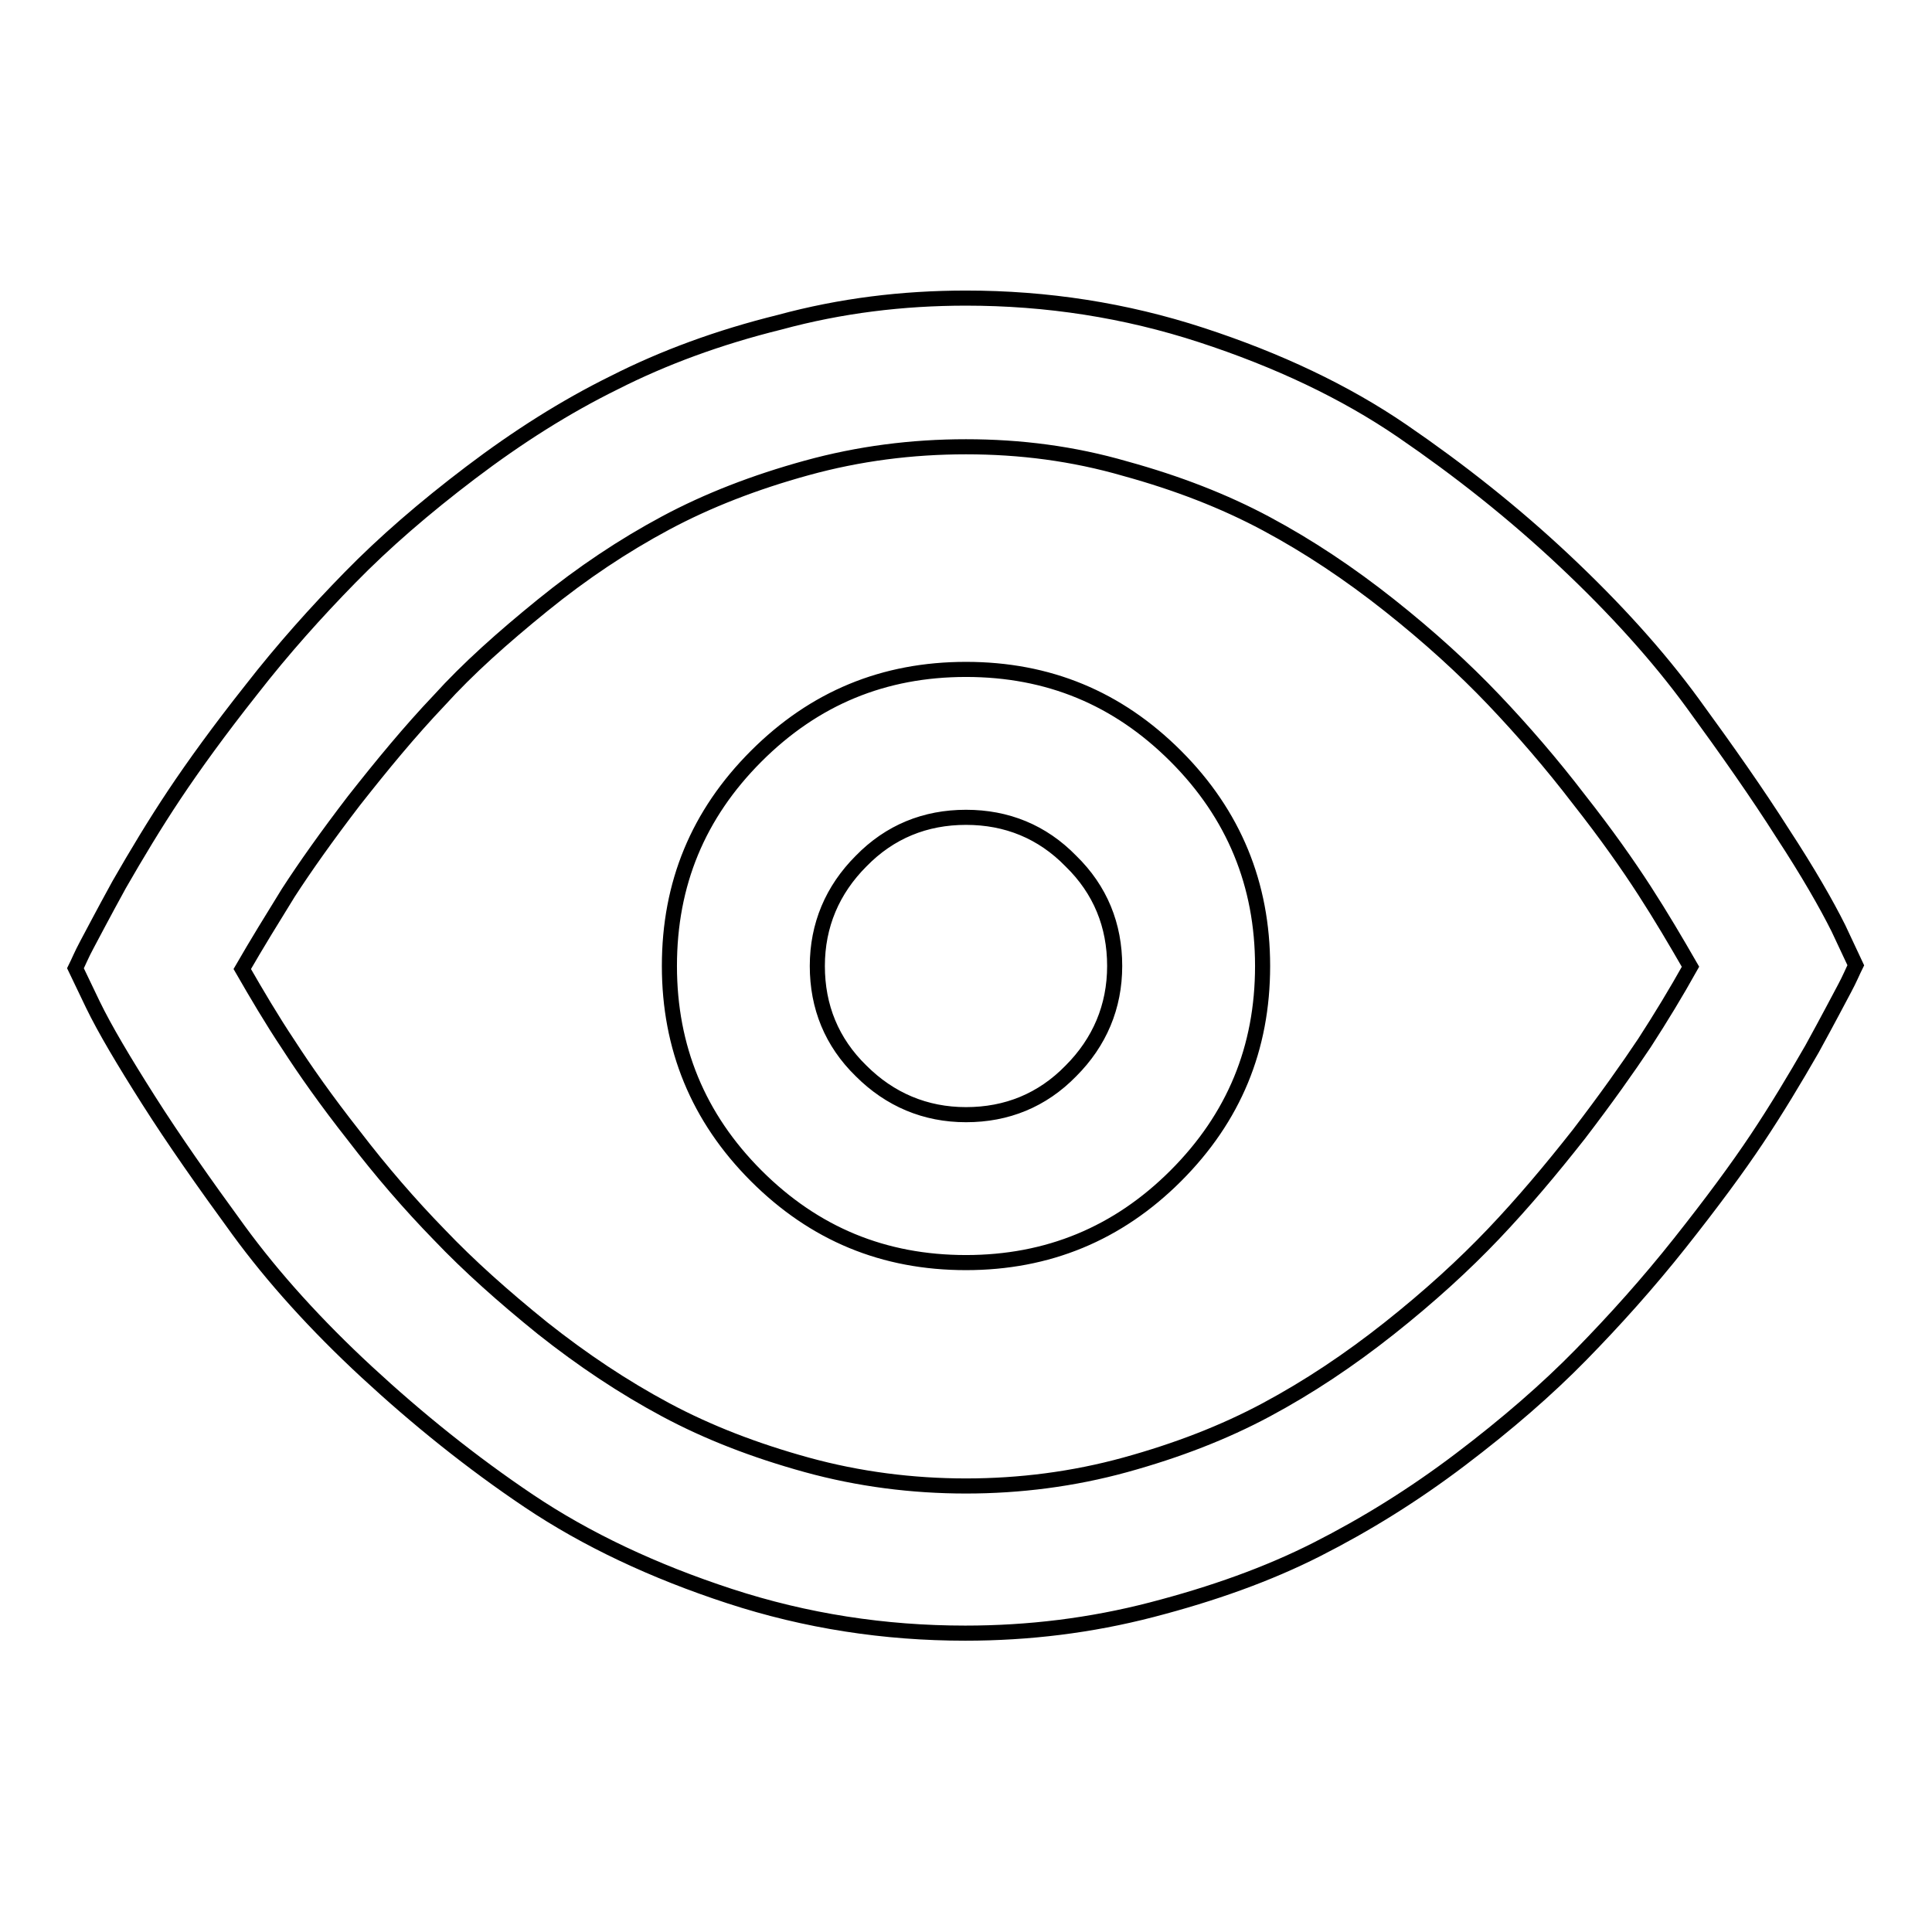
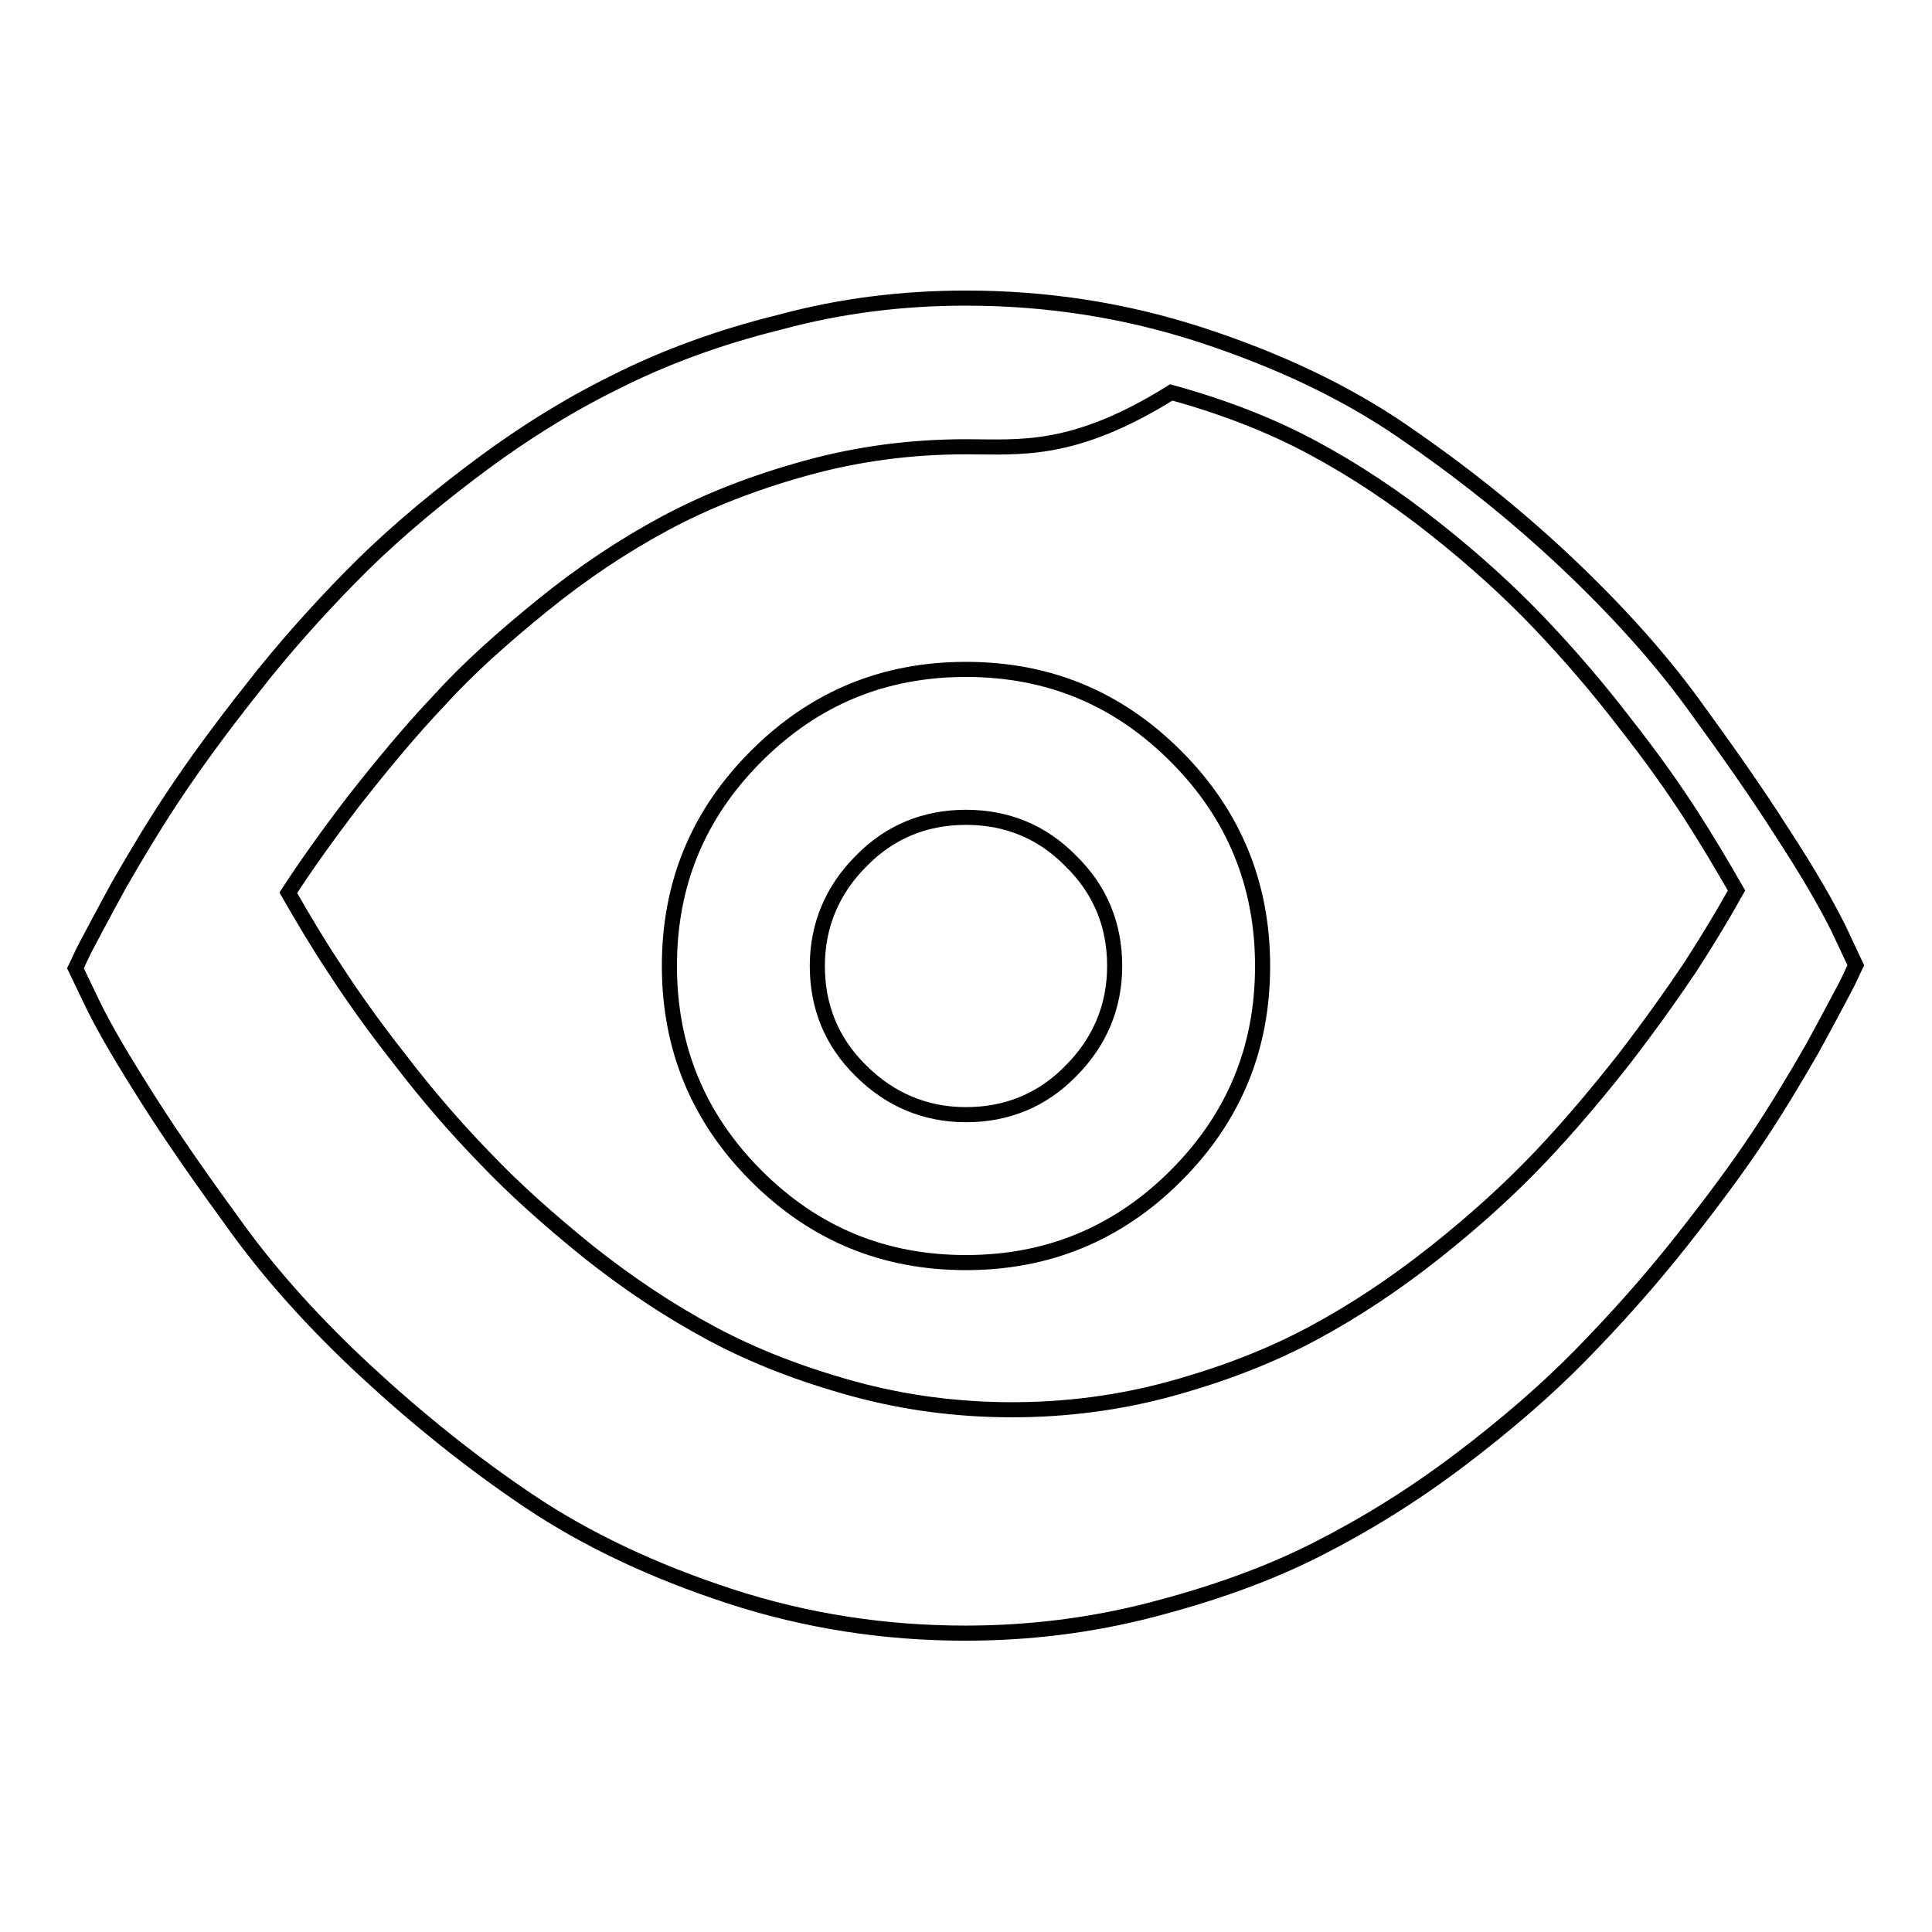
<svg xmlns="http://www.w3.org/2000/svg" version="1.1" x="0px" y="0px" viewBox="0 0 256 256" enable-background="new 0 0 256 256" xml:space="preserve">
  <g>
-     <path stroke-width="2" fill-opacity="0" stroke="#000000" d="M128,39.5c10.7,0,21.1,1.6,31.2,4.9c10.1,3.3,19,7.5,26.6,12.7c7.6,5.2,14.8,10.9,21.5,17.2 c6.7,6.3,12.4,12.6,17,18.9c4.6,6.3,8.6,12,11.9,17.2c3.4,5.2,5.8,9.4,7.4,12.6l2.3,4.9c-0.4,0.8-0.8,1.8-1.5,3.1s-2.1,4-4.3,8 c-2.3,4-4.7,8-7.3,11.9c-2.6,3.9-6,8.5-10.2,13.8c-4.2,5.3-8.6,10.2-13.1,14.8c-4.5,4.6-9.8,9.2-16,13.9c-6.2,4.7-12.5,8.6-19,11.9 c-6.5,3.3-13.8,5.9-21.9,8c-8.1,2.1-16.3,3.1-24.7,3.1c-10.7,0-21.1-1.6-31.2-4.9c-10.1-3.3-19-7.5-26.6-12.6s-14.8-10.9-21.5-17.1 s-12.4-12.5-17-18.8c-4.6-6.3-8.6-12-11.9-17.2s-5.8-9.4-7.4-12.7l-2.3-4.8c0.4-0.8,0.8-1.8,1.5-3.1s2.1-4,4.3-8 c2.3-4,4.7-8,7.3-11.9s6-8.6,10.2-13.9c4.2-5.4,8.6-10.3,13.1-14.9c4.5-4.6,9.8-9.2,16-13.9c6.2-4.7,12.5-8.7,19-11.9 c6.5-3.3,13.8-6,21.9-8C111.4,40.5,119.6,39.5,128,39.5L128,39.5z M128,59.2c-7.2,0-14.2,0.9-21.1,2.8c-6.9,1.9-13.1,4.3-18.7,7.3 c-5.6,3-11,6.6-16.3,10.9c-5.3,4.3-9.9,8.4-13.7,12.6c-3.9,4.1-7.6,8.6-11.3,13.3c-3.6,4.7-6.5,8.8-8.7,12.2 c-2.1,3.4-4.2,6.8-6.1,10.1c1.9,3.3,3.9,6.7,6.1,10c2.2,3.4,5,7.4,8.7,12.1c3.6,4.7,7.4,9.1,11.3,13.1c3.9,4.1,8.5,8.2,13.7,12.4 c5.3,4.2,10.7,7.8,16.3,10.8c5.6,3,11.8,5.4,18.7,7.3c6.9,1.9,14,2.8,21.1,2.8s14.2-0.9,21.1-2.8s13.1-4.3,18.7-7.3 c5.6-3,11-6.6,16.3-10.8c5.3-4.2,9.9-8.4,13.8-12.5c3.9-4.1,7.6-8.5,11.3-13.2c3.6-4.7,6.5-8.8,8.7-12.1c2.2-3.4,4.2-6.7,6.1-10.1 c-1.9-3.3-3.9-6.7-6.1-10.1c-2.2-3.4-5-7.4-8.7-12.1c-3.6-4.7-7.4-9.1-11.3-13.2c-3.9-4.1-8.5-8.3-13.8-12.5s-10.7-7.8-16.3-10.8 c-5.6-3-11.8-5.4-18.7-7.3C142.2,60.1,135.2,59.2,128,59.2L128,59.2z M128,88.7c10.9,0,20.1,3.8,27.8,11.5 c7.7,7.7,11.5,17,11.5,27.8c0,10.9-3.8,20.1-11.5,27.8s-17,11.5-27.8,11.5c-10.9,0-20.1-3.8-27.8-11.5c-7.7-7.7-11.5-17-11.5-27.8 c0-10.9,3.8-20.1,11.5-27.8C107.9,92.5,117.1,88.7,128,88.7L128,88.7z M128,108.3c-5.4,0-10.1,1.9-13.9,5.8 c-3.8,3.8-5.8,8.5-5.8,13.9c0,5.4,1.9,10.1,5.8,13.9c3.8,3.8,8.5,5.8,13.9,5.8s10.1-1.9,13.9-5.8c3.8-3.8,5.8-8.5,5.8-13.9 c0-5.4-1.9-10.1-5.8-13.9C138.1,110.2,133.4,108.3,128,108.3z" />
+     <path stroke-width="2" fill-opacity="0" stroke="#000000" d="M128,39.5c10.7,0,21.1,1.6,31.2,4.9c10.1,3.3,19,7.5,26.6,12.7c7.6,5.2,14.8,10.9,21.5,17.2 c6.7,6.3,12.4,12.6,17,18.9c4.6,6.3,8.6,12,11.9,17.2c3.4,5.2,5.8,9.4,7.4,12.6l2.3,4.9c-0.4,0.8-0.8,1.8-1.5,3.1s-2.1,4-4.3,8 c-2.3,4-4.7,8-7.3,11.9c-2.6,3.9-6,8.5-10.2,13.8c-4.2,5.3-8.6,10.2-13.1,14.8c-4.5,4.6-9.8,9.2-16,13.9c-6.2,4.7-12.5,8.6-19,11.9 c-6.5,3.3-13.8,5.9-21.9,8c-8.1,2.1-16.3,3.1-24.7,3.1c-10.7,0-21.1-1.6-31.2-4.9c-10.1-3.3-19-7.5-26.6-12.6s-14.8-10.9-21.5-17.1 s-12.4-12.5-17-18.8c-4.6-6.3-8.6-12-11.9-17.2s-5.8-9.4-7.4-12.7l-2.3-4.8c0.4-0.8,0.8-1.8,1.5-3.1s2.1-4,4.3-8 c2.3-4,4.7-8,7.3-11.9s6-8.6,10.2-13.9c4.2-5.4,8.6-10.3,13.1-14.9c4.5-4.6,9.8-9.2,16-13.9c6.2-4.7,12.5-8.7,19-11.9 c6.5-3.3,13.8-6,21.9-8C111.4,40.5,119.6,39.5,128,39.5L128,39.5z M128,59.2c-7.2,0-14.2,0.9-21.1,2.8c-6.9,1.9-13.1,4.3-18.7,7.3 c-5.6,3-11,6.6-16.3,10.9c-5.3,4.3-9.9,8.4-13.7,12.6c-3.9,4.1-7.6,8.6-11.3,13.3c-3.6,4.7-6.5,8.8-8.7,12.2 c1.9,3.3,3.9,6.7,6.1,10c2.2,3.4,5,7.4,8.7,12.1c3.6,4.7,7.4,9.1,11.3,13.1c3.9,4.1,8.5,8.2,13.7,12.4 c5.3,4.2,10.7,7.8,16.3,10.8c5.6,3,11.8,5.4,18.7,7.3c6.9,1.9,14,2.8,21.1,2.8s14.2-0.9,21.1-2.8s13.1-4.3,18.7-7.3 c5.6-3,11-6.6,16.3-10.8c5.3-4.2,9.9-8.4,13.8-12.5c3.9-4.1,7.6-8.5,11.3-13.2c3.6-4.7,6.5-8.8,8.7-12.1c2.2-3.4,4.2-6.7,6.1-10.1 c-1.9-3.3-3.9-6.7-6.1-10.1c-2.2-3.4-5-7.4-8.7-12.1c-3.6-4.7-7.4-9.1-11.3-13.2c-3.9-4.1-8.5-8.3-13.8-12.5s-10.7-7.8-16.3-10.8 c-5.6-3-11.8-5.4-18.7-7.3C142.2,60.1,135.2,59.2,128,59.2L128,59.2z M128,88.7c10.9,0,20.1,3.8,27.8,11.5 c7.7,7.7,11.5,17,11.5,27.8c0,10.9-3.8,20.1-11.5,27.8s-17,11.5-27.8,11.5c-10.9,0-20.1-3.8-27.8-11.5c-7.7-7.7-11.5-17-11.5-27.8 c0-10.9,3.8-20.1,11.5-27.8C107.9,92.5,117.1,88.7,128,88.7L128,88.7z M128,108.3c-5.4,0-10.1,1.9-13.9,5.8 c-3.8,3.8-5.8,8.5-5.8,13.9c0,5.4,1.9,10.1,5.8,13.9c3.8,3.8,8.5,5.8,13.9,5.8s10.1-1.9,13.9-5.8c3.8-3.8,5.8-8.5,5.8-13.9 c0-5.4-1.9-10.1-5.8-13.9C138.1,110.2,133.4,108.3,128,108.3z" />
  </g>
</svg>